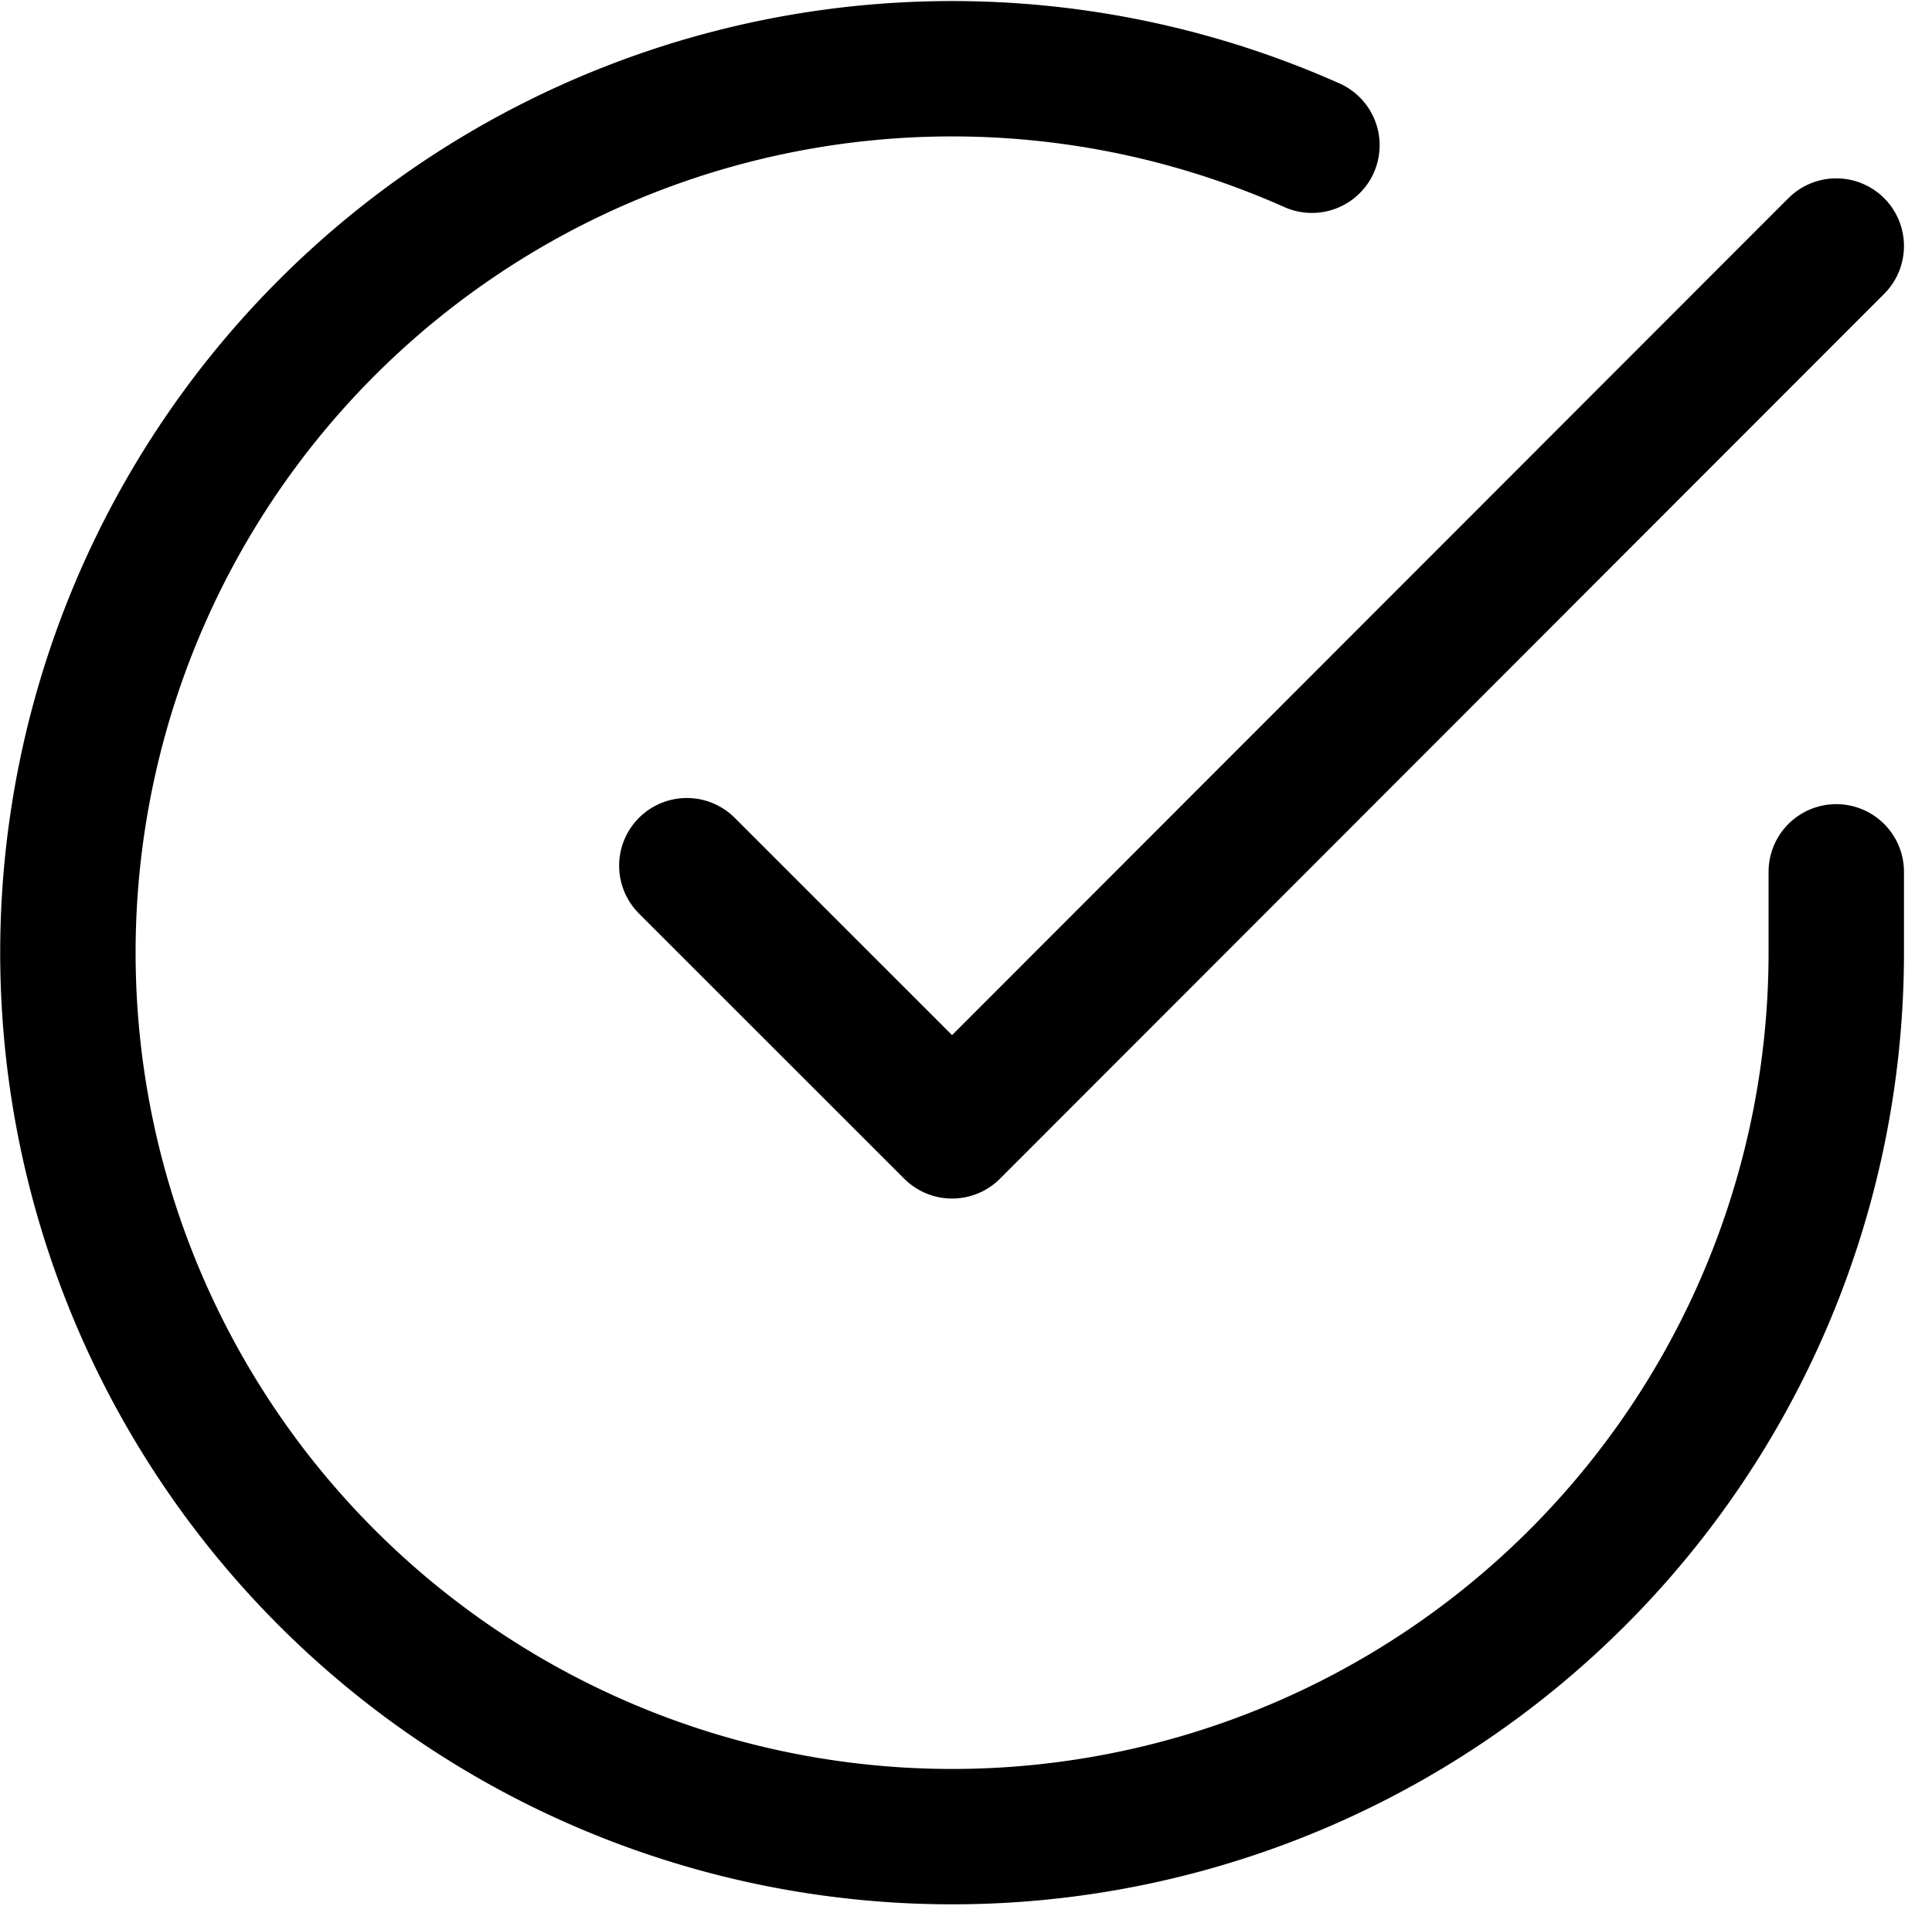
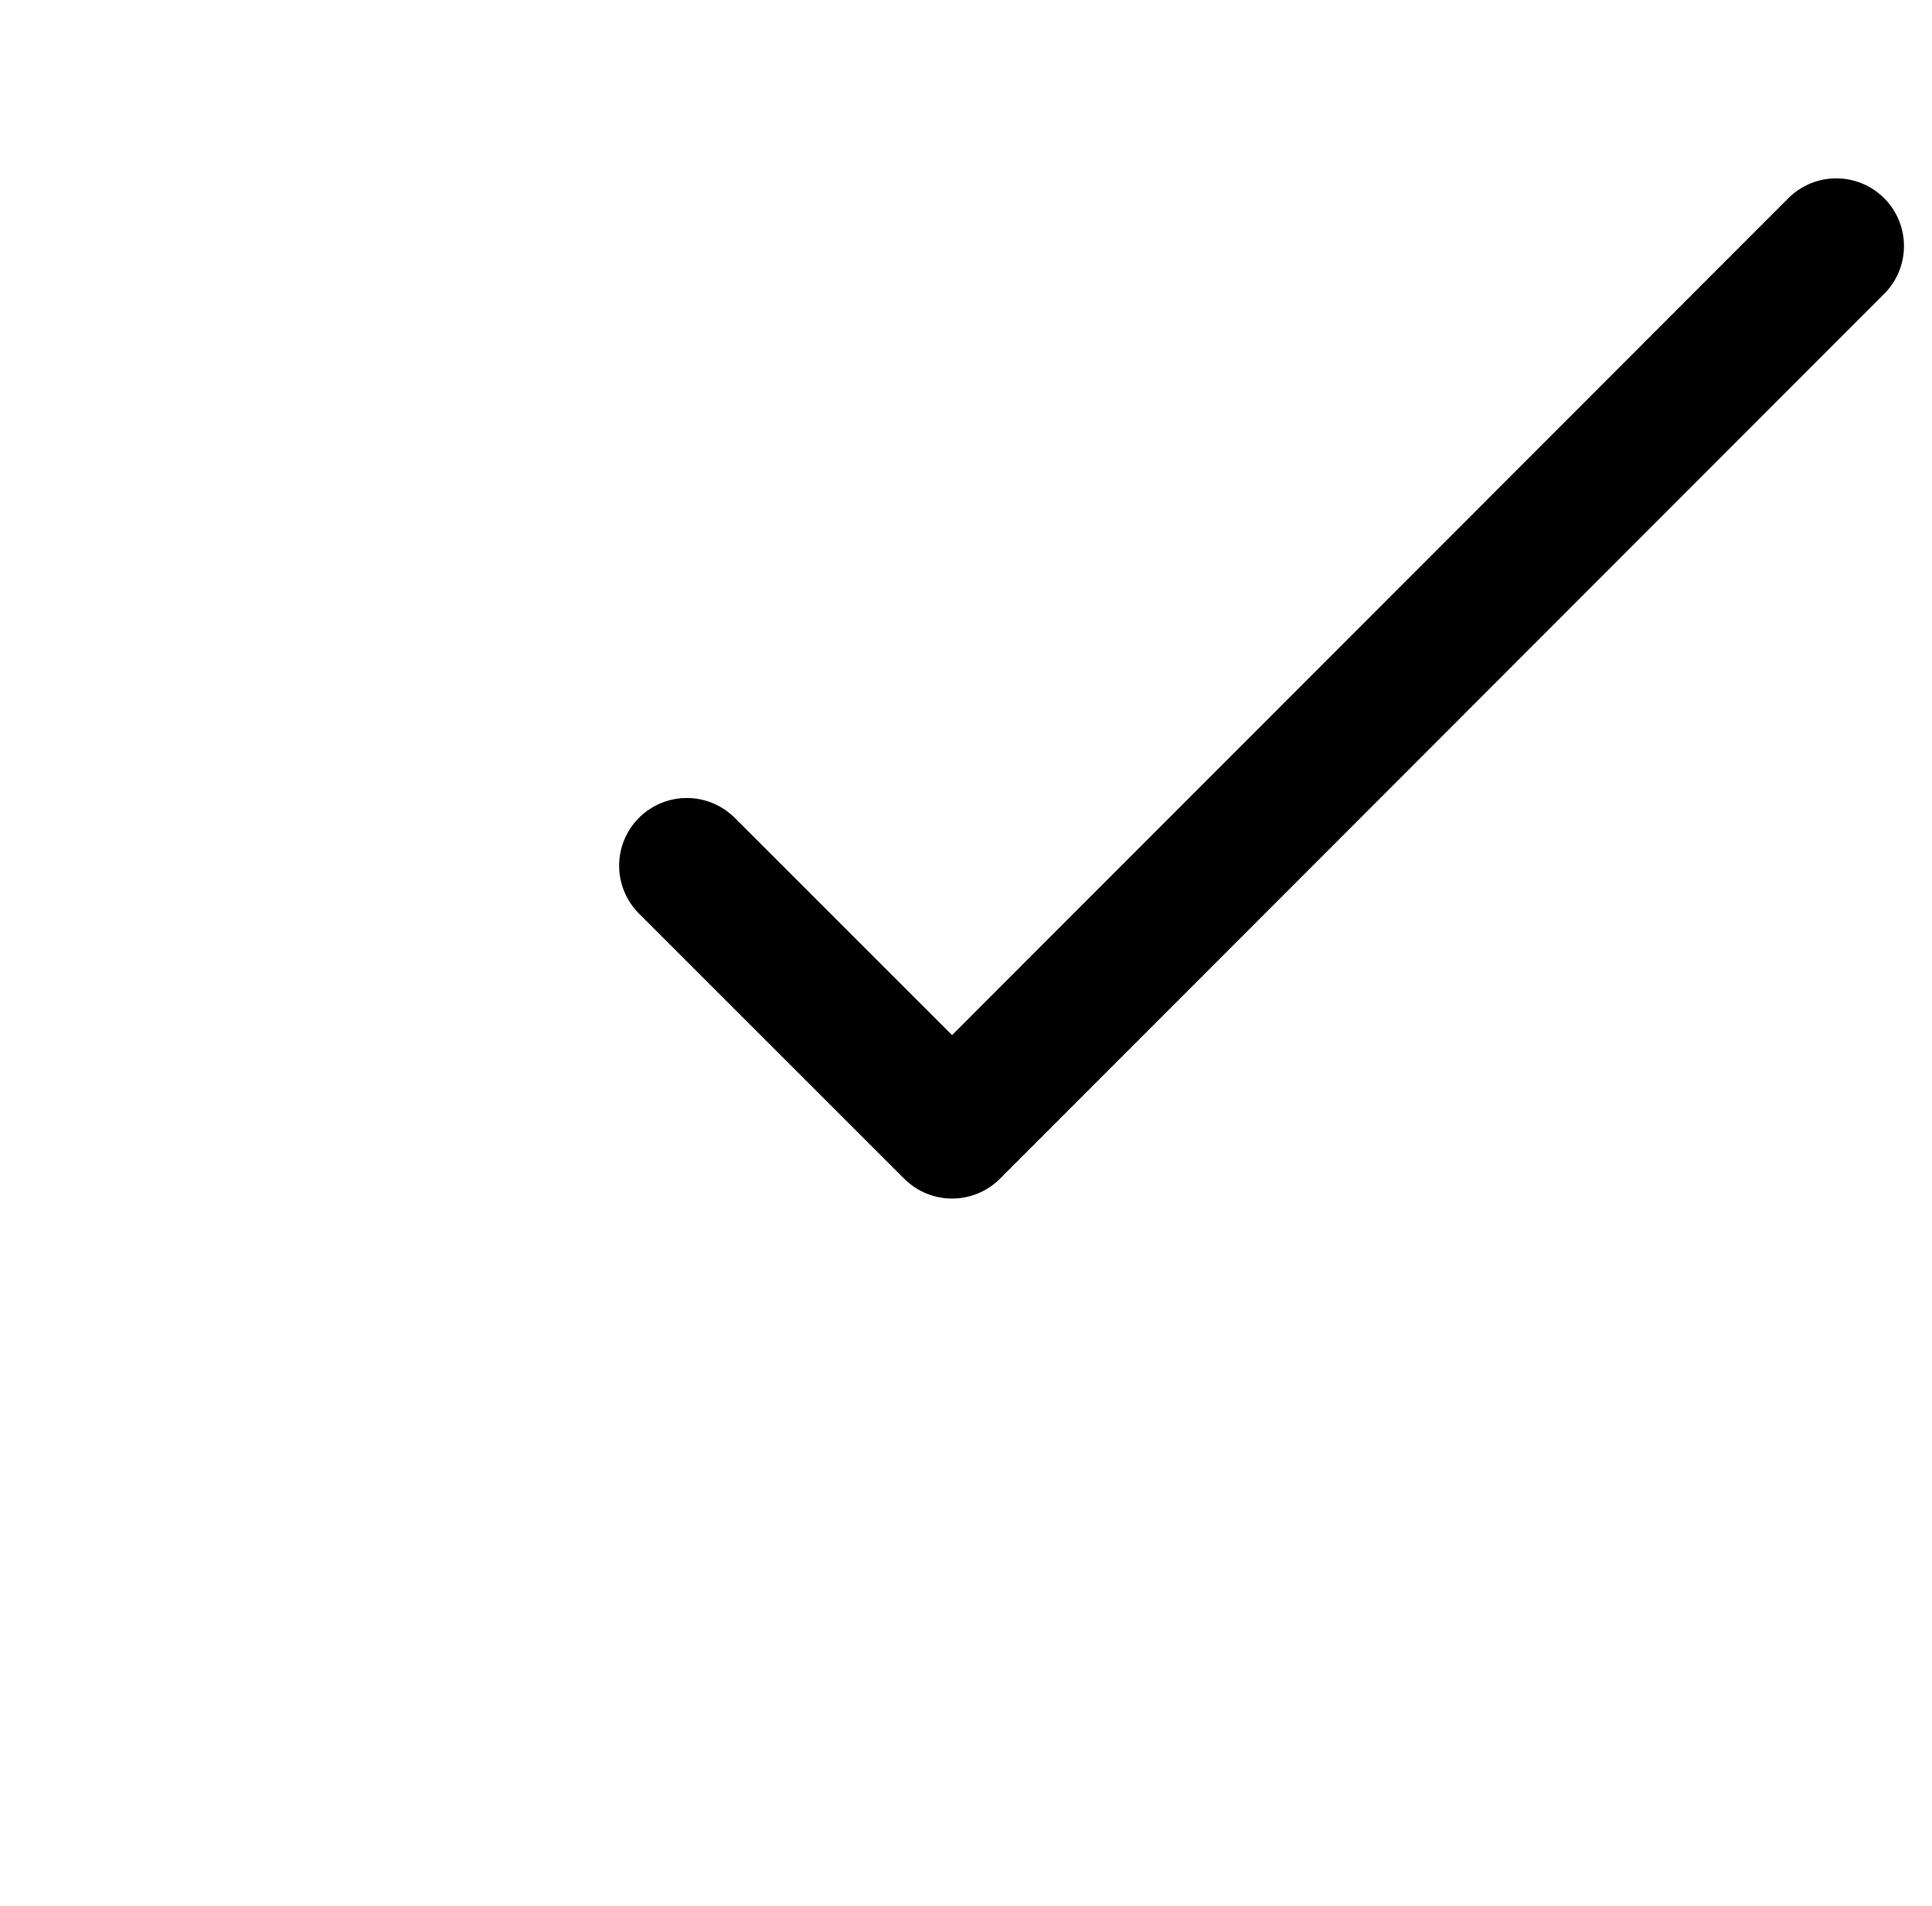
<svg xmlns="http://www.w3.org/2000/svg" width="28.537" height="28.155" viewBox="0 0 28.537 28.155">
  <g id="Icon_feather-check-circle" data-name="Icon feather-check-circle" transform="translate(1.003 1.015)">
-     <path id="Path_491" data-name="Path 491" d="M29.12,14.857v1.2A13.06,13.06,0,1,1,21.375,4.122" transform="translate(-3 -2.991)" fill="none" stroke="currentColor" stroke-linecap="round" stroke-linejoin="round" stroke-width="2" />
    <path id="Path_492" data-name="Path 492" d="M30.478,6,17.418,19.073,13.5,15.155" transform="translate(-4.358 -3.38)" fill="none" stroke="currentColor" stroke-linecap="round" stroke-linejoin="round" stroke-width="2" />
  </g>
</svg>